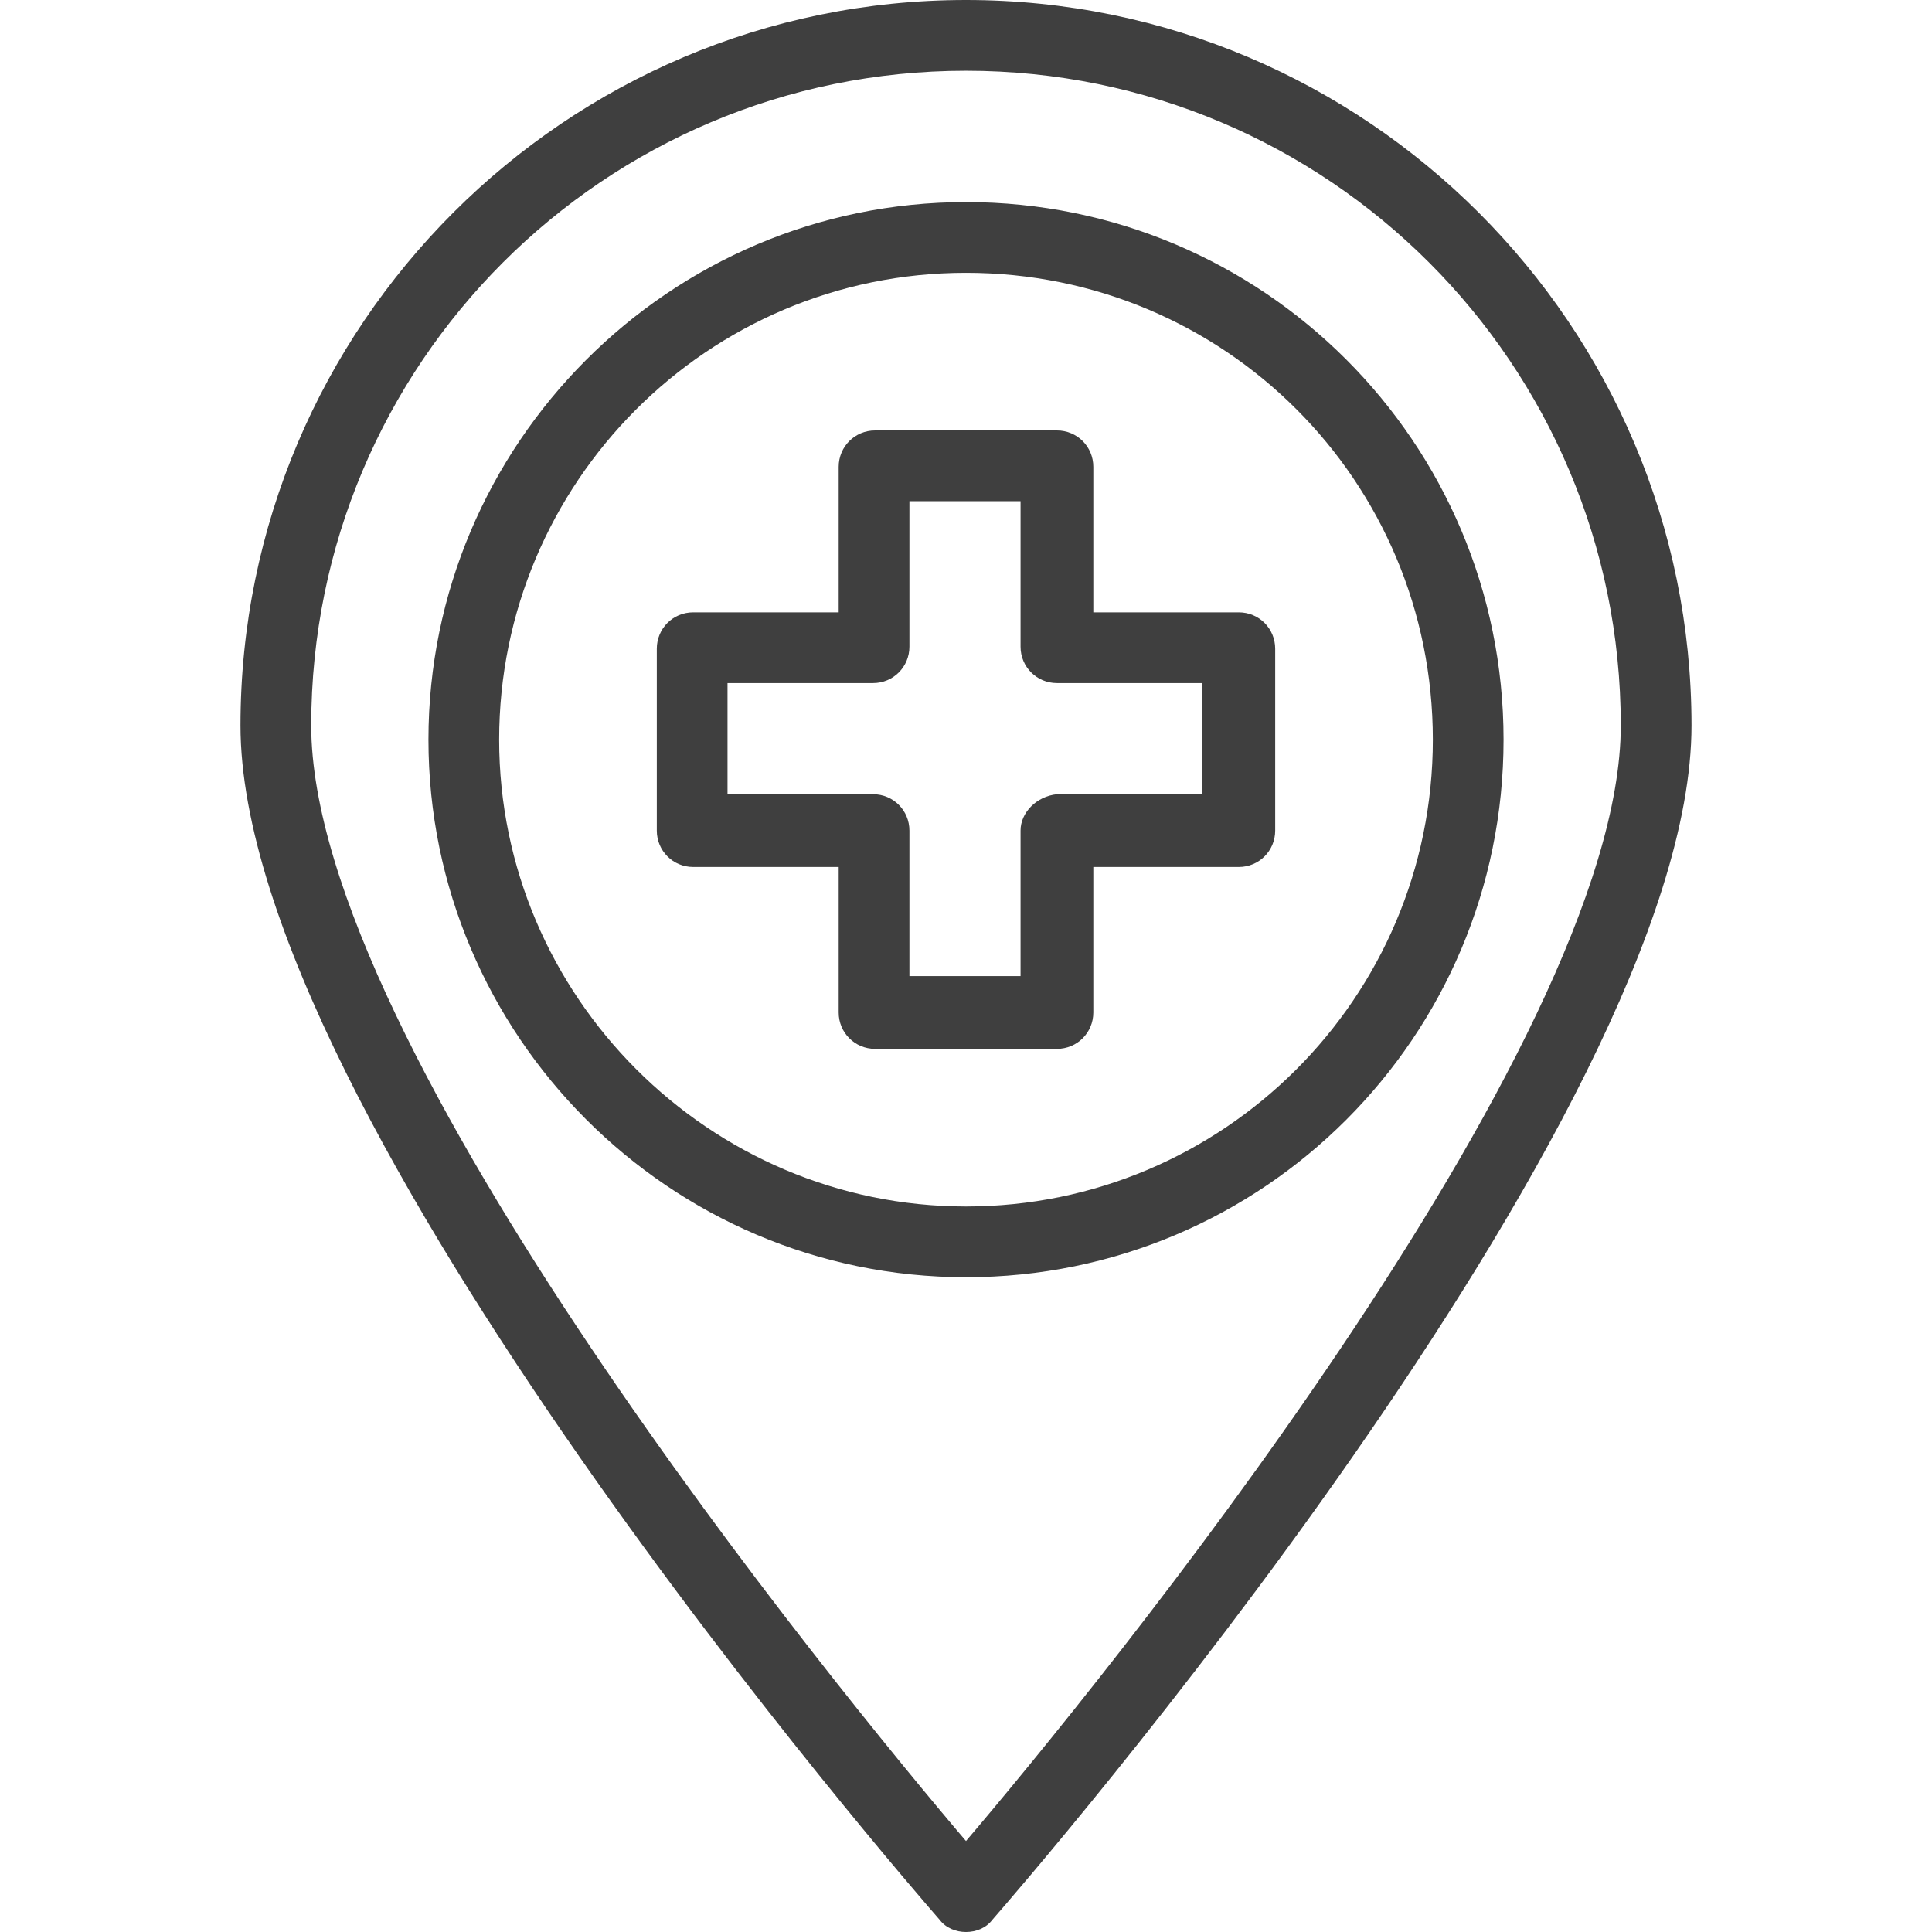
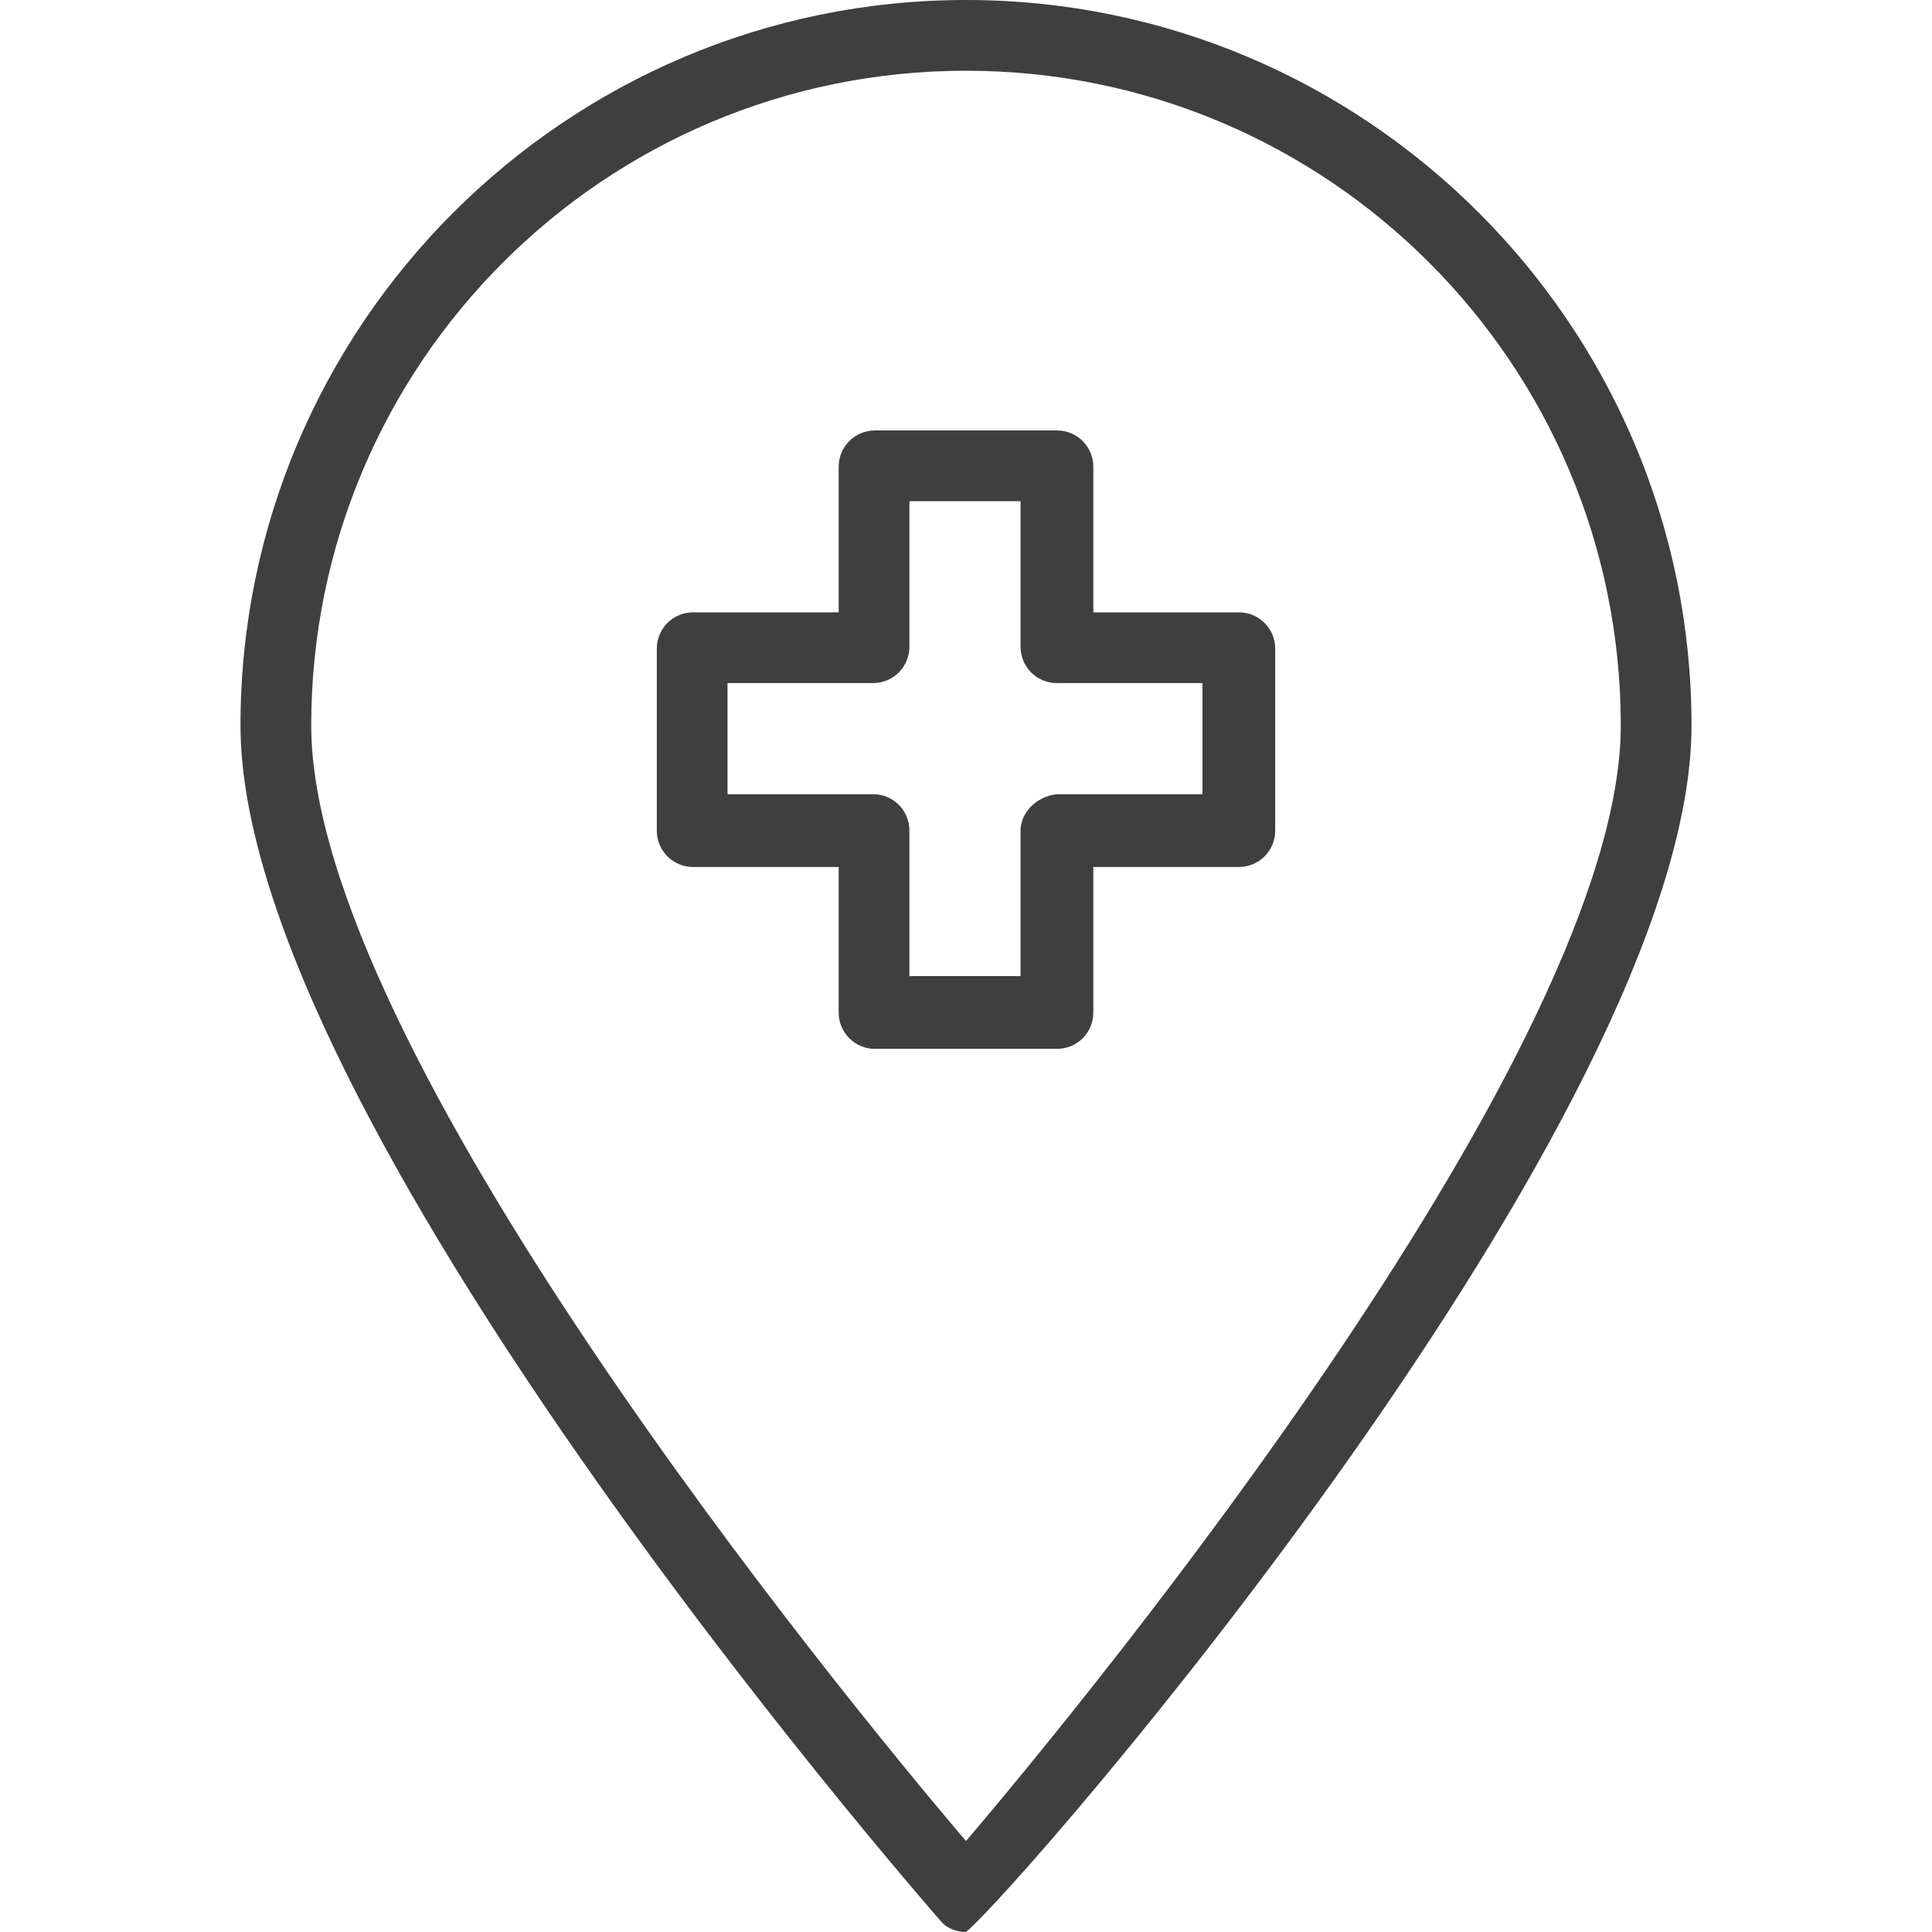
<svg xmlns="http://www.w3.org/2000/svg" width="80" height="80" viewBox="0 0 80 80" fill="none">
-   <path d="M40 0C23.431 0 9.958 13.473 9.958 30.042C9.958 46.193 37.741 78.159 38.912 79.498C39.163 79.833 39.582 80 40 80C40.418 80 40.837 79.833 41.088 79.498C42.259 78.159 70.042 46.193 70.042 30.042C70.042 13.473 56.569 0 40 0ZM40 76.234C34.728 70.042 12.887 43.347 12.887 30.042C12.887 15.063 25.021 2.929 40 2.929C54.979 2.929 67.113 15.063 67.113 30.042C67.113 43.347 45.272 70.042 40 76.234Z" fill="#3F3F3F" />
-   <path d="M40 8.368C27.699 8.368 17.741 18.41 17.741 30.628C17.741 42.845 27.699 52.887 40 52.887C52.301 52.887 62.259 42.929 62.259 30.628C62.259 18.326 52.301 8.368 40 8.368ZM40 49.958C29.372 49.958 20.669 41.255 20.669 30.628C20.669 20 29.289 11.297 40 11.297C50.711 11.297 59.331 19.916 59.331 30.628C59.331 41.339 50.628 49.958 40 49.958Z" fill="#3F3F3F" />
+   <path d="M40 0C23.431 0 9.958 13.473 9.958 30.042C9.958 46.193 37.741 78.159 38.912 79.498C39.163 79.833 39.582 80 40 80C42.259 78.159 70.042 46.193 70.042 30.042C70.042 13.473 56.569 0 40 0ZM40 76.234C34.728 70.042 12.887 43.347 12.887 30.042C12.887 15.063 25.021 2.929 40 2.929C54.979 2.929 67.113 15.063 67.113 30.042C67.113 43.347 45.272 70.042 40 76.234Z" fill="#3F3F3F" />
  <path d="M51.297 25.356H45.272V19.331C45.272 18.494 44.602 17.824 43.766 17.824H36.234C35.398 17.824 34.728 18.494 34.728 19.331V25.356H28.703C27.866 25.356 27.197 26.025 27.197 26.862V34.393C27.197 35.23 27.866 35.9 28.703 35.9H34.728V41.925C34.728 42.761 35.398 43.431 36.234 43.431H43.766C44.602 43.431 45.272 42.761 45.272 41.925V35.9H51.297C52.134 35.9 52.803 35.23 52.803 34.393V26.862C52.803 26.025 52.134 25.356 51.297 25.356ZM49.791 32.887H43.766C42.929 32.971 42.259 33.64 42.259 34.393V40.418H37.657V34.393C37.657 33.556 36.987 32.887 36.151 32.887H30.125V28.285H36.151C36.987 28.285 37.657 27.615 37.657 26.778V20.753H42.259V26.778C42.259 27.615 42.929 28.285 43.766 28.285H49.791V32.887Z" fill="#3F3F3F" />
</svg>